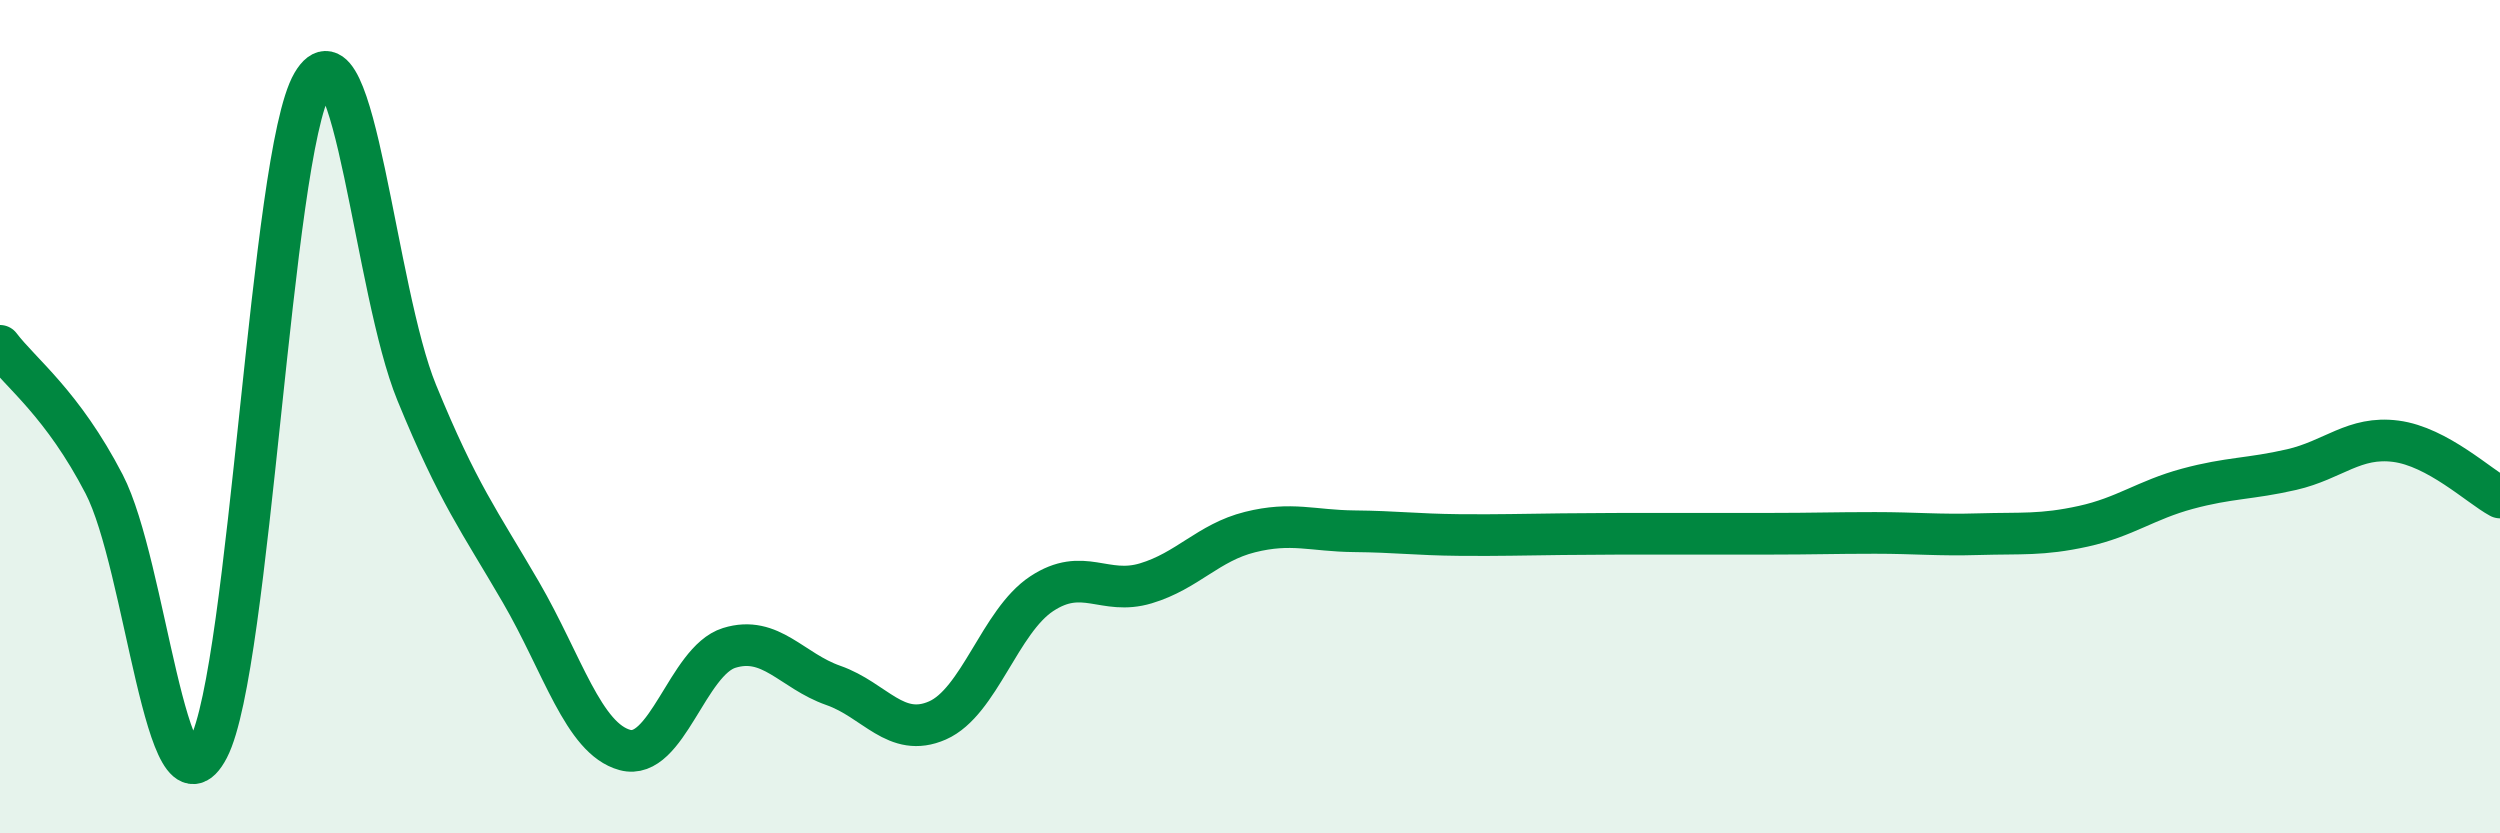
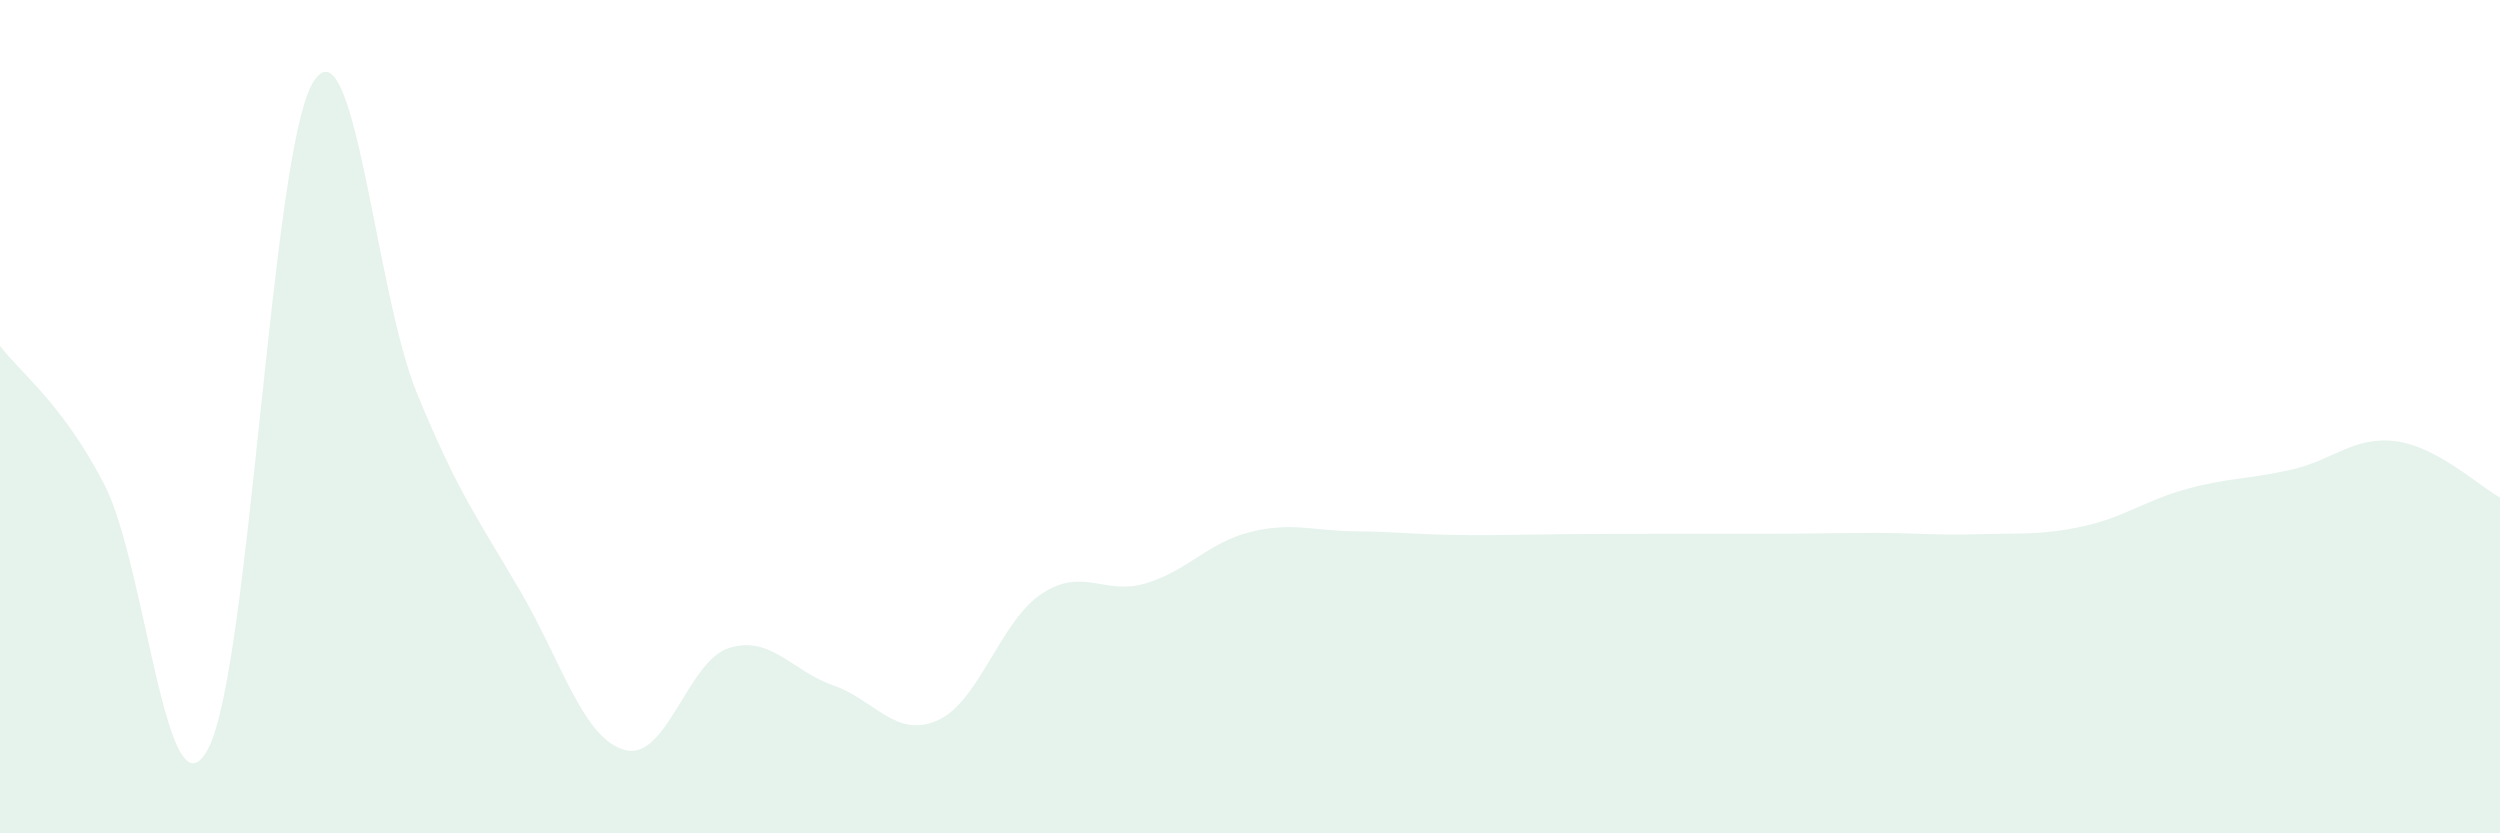
<svg xmlns="http://www.w3.org/2000/svg" width="60" height="20" viewBox="0 0 60 20">
  <path d="M 0,8.3 C 0.5,8.96 1.5,9.69 2.5,11.62 C 3.5,13.55 4,19.88 5,17.96 C 6,16.04 6.5,3.71 7.5,2 C 8.5,0.29 9,6.98 10,9.42 C 11,11.86 11.5,12.49 12.5,14.21 C 13.5,15.93 14,17.73 15,18 C 16,18.27 16.5,15.86 17.5,15.55 C 18.5,15.24 19,16.1 20,16.45 C 21,16.8 21.5,17.73 22.5,17.29 C 23.5,16.85 24,14.91 25,14.25 C 26,13.59 26.5,14.3 27.5,14 C 28.5,13.7 29,13.02 30,12.77 C 31,12.52 31.5,12.74 32.5,12.75 C 33.5,12.76 34,12.83 35,12.84 C 36,12.85 36.5,12.83 37.5,12.82 C 38.5,12.81 39,12.81 40,12.81 C 41,12.81 41.5,12.81 42.5,12.81 C 43.5,12.81 44,12.79 45,12.79 C 46,12.79 46.5,12.85 47.5,12.82 C 48.5,12.79 49,12.85 50,12.63 C 51,12.41 51.5,12 52.5,11.73 C 53.5,11.46 54,11.5 55,11.27 C 56,11.04 56.5,10.46 57.5,10.59 C 58.5,10.72 59.5,11.67 60,11.94L60 20L0 20Z" fill="#008740" opacity="0.1" stroke-linecap="round" stroke-linejoin="round" />
-   <path d="M 0,8.3 C 0.5,8.96 1.5,9.69 2.5,11.62 C 3.5,13.55 4,19.88 5,17.96 C 6,16.04 6.5,3.71 7.5,2 C 8.5,0.29 9,6.98 10,9.42 C 11,11.86 11.5,12.49 12.5,14.21 C 13.5,15.93 14,17.73 15,18 C 16,18.27 16.5,15.86 17.5,15.55 C 18.5,15.24 19,16.1 20,16.45 C 21,16.8 21.5,17.73 22.5,17.29 C 23.5,16.85 24,14.91 25,14.25 C 26,13.59 26.5,14.3 27.5,14 C 28.5,13.7 29,13.02 30,12.77 C 31,12.52 31.5,12.74 32.5,12.75 C 33.5,12.76 34,12.83 35,12.84 C 36,12.85 36.5,12.83 37.5,12.82 C 38.5,12.81 39,12.81 40,12.81 C 41,12.81 41.5,12.81 42.5,12.81 C 43.5,12.81 44,12.79 45,12.79 C 46,12.79 46.5,12.85 47.5,12.82 C 48.5,12.79 49,12.85 50,12.63 C 51,12.41 51.5,12 52.5,11.73 C 53.5,11.46 54,11.5 55,11.27 C 56,11.04 56.5,10.46 57.5,10.59 C 58.5,10.72 59.5,11.67 60,11.94" stroke="#008740" stroke-width="1" fill="none" stroke-linecap="round" stroke-linejoin="round" />
</svg>